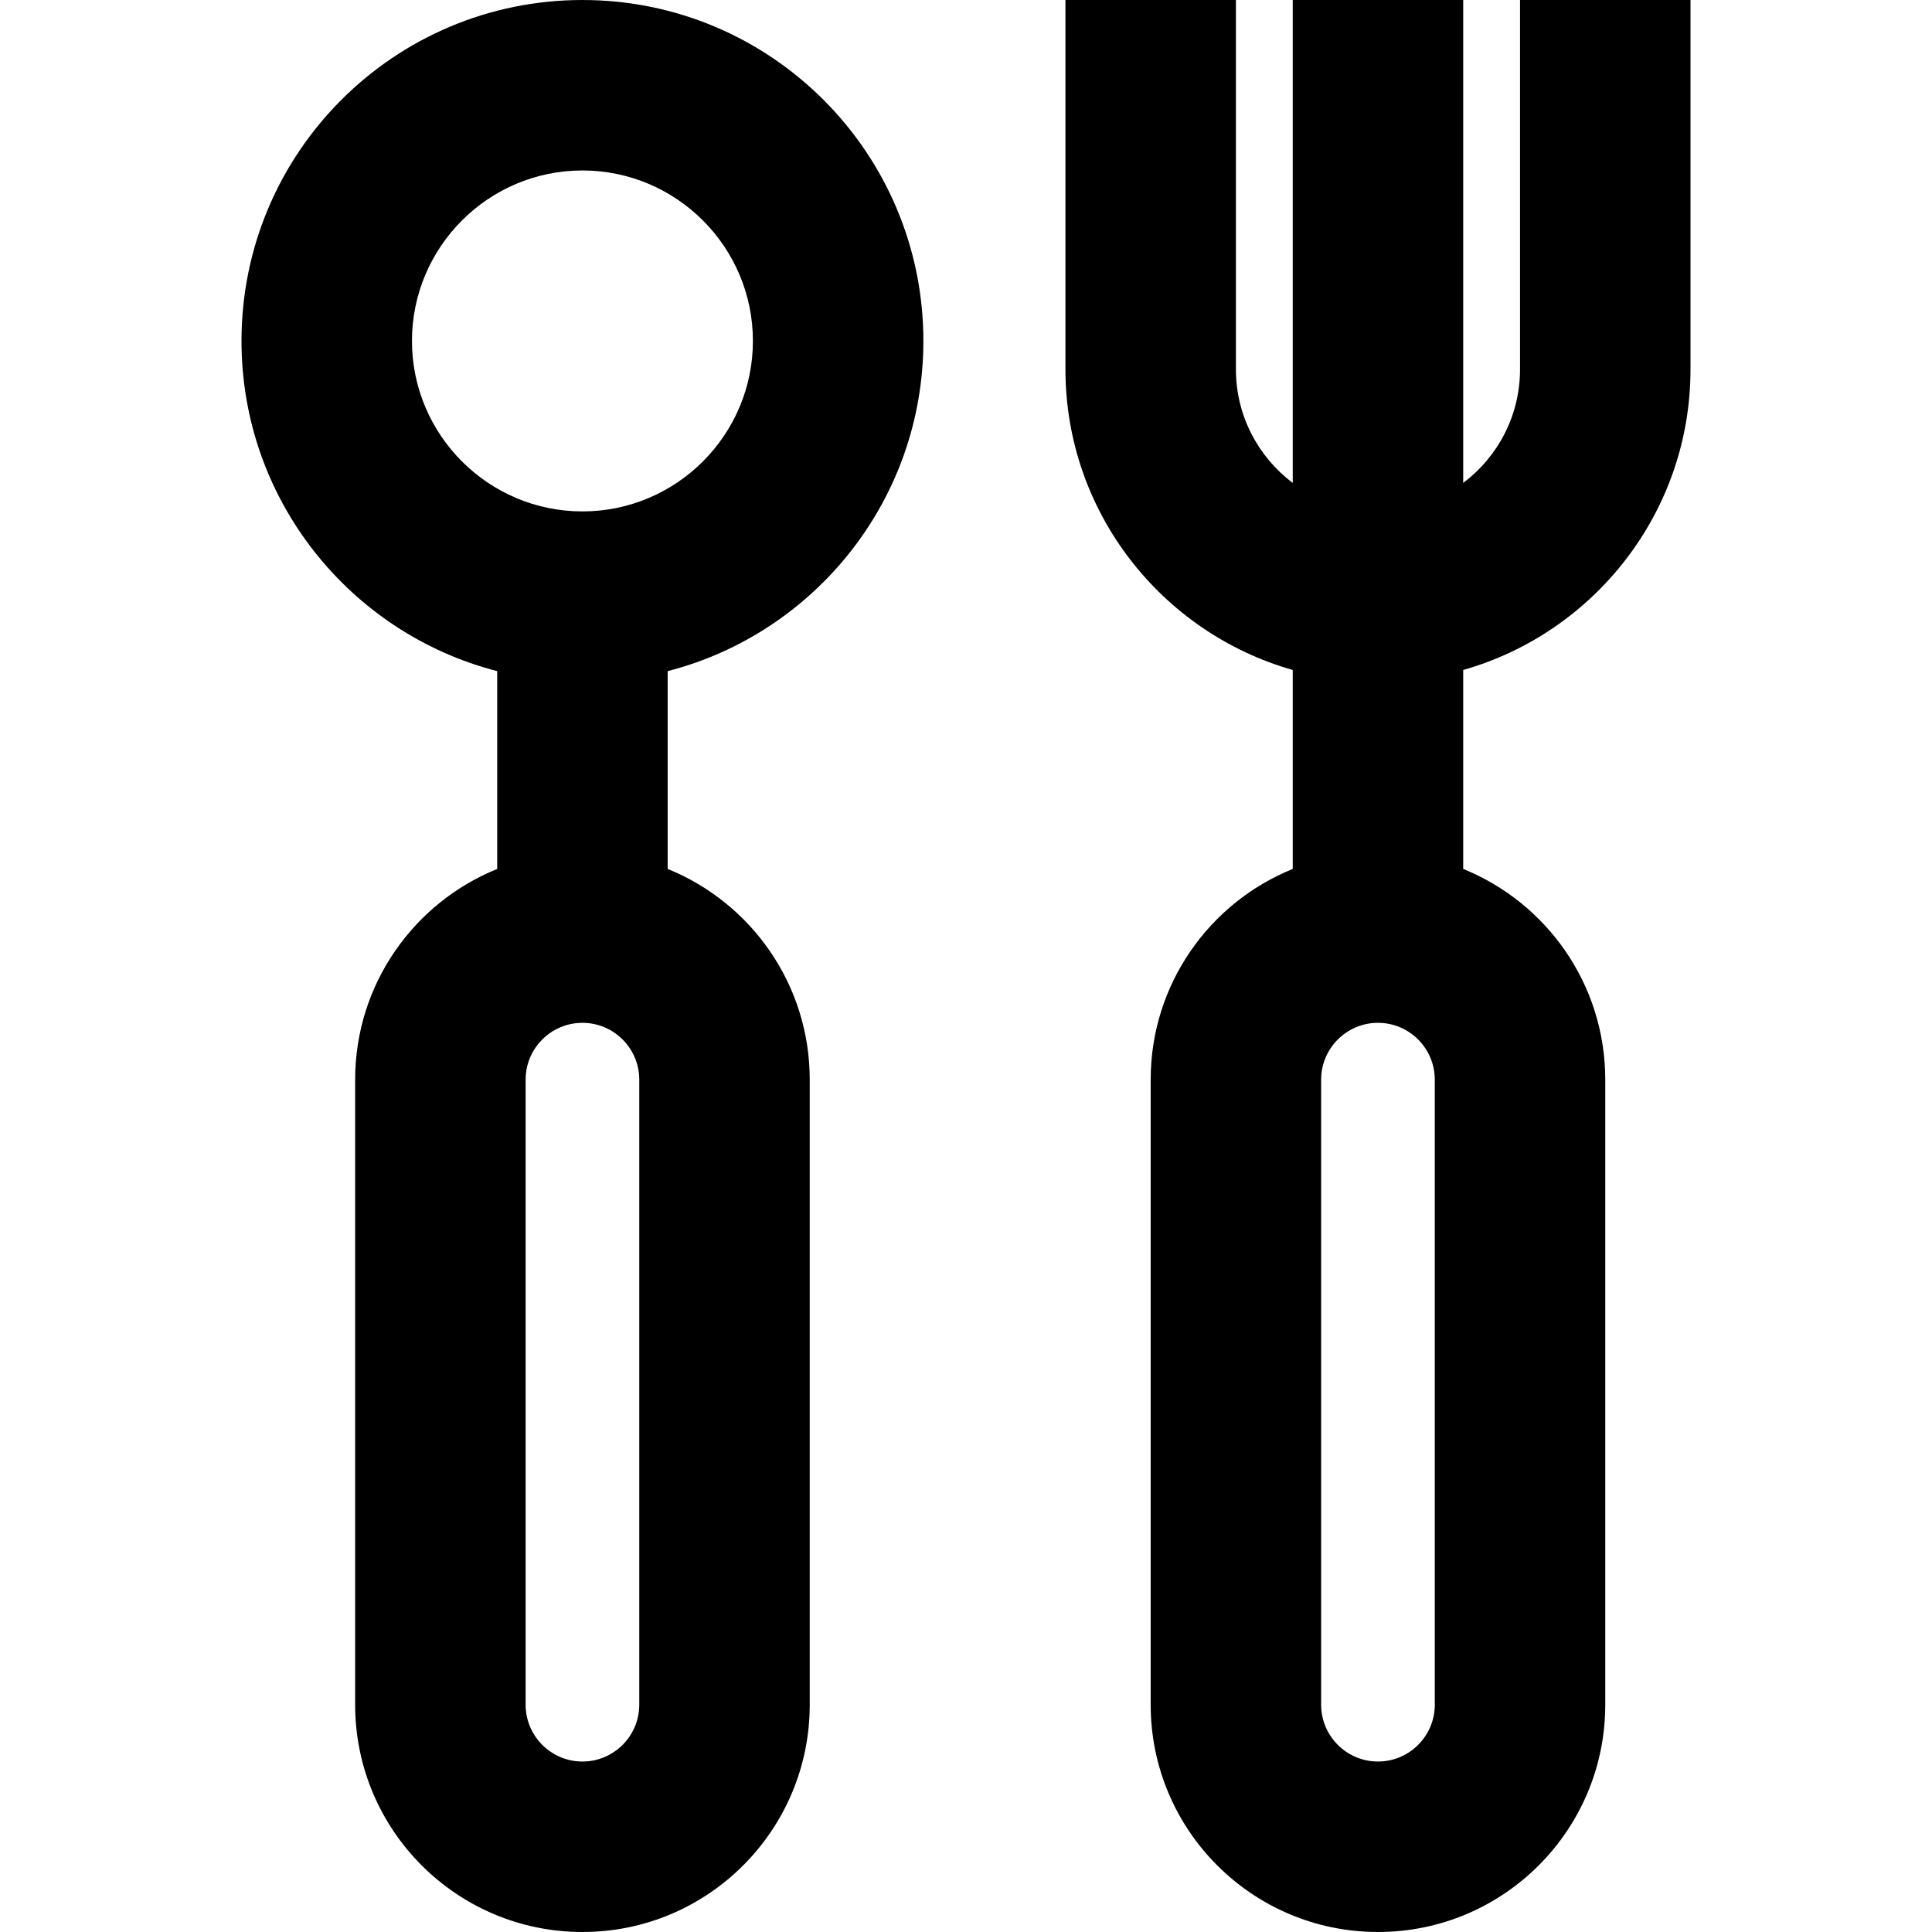
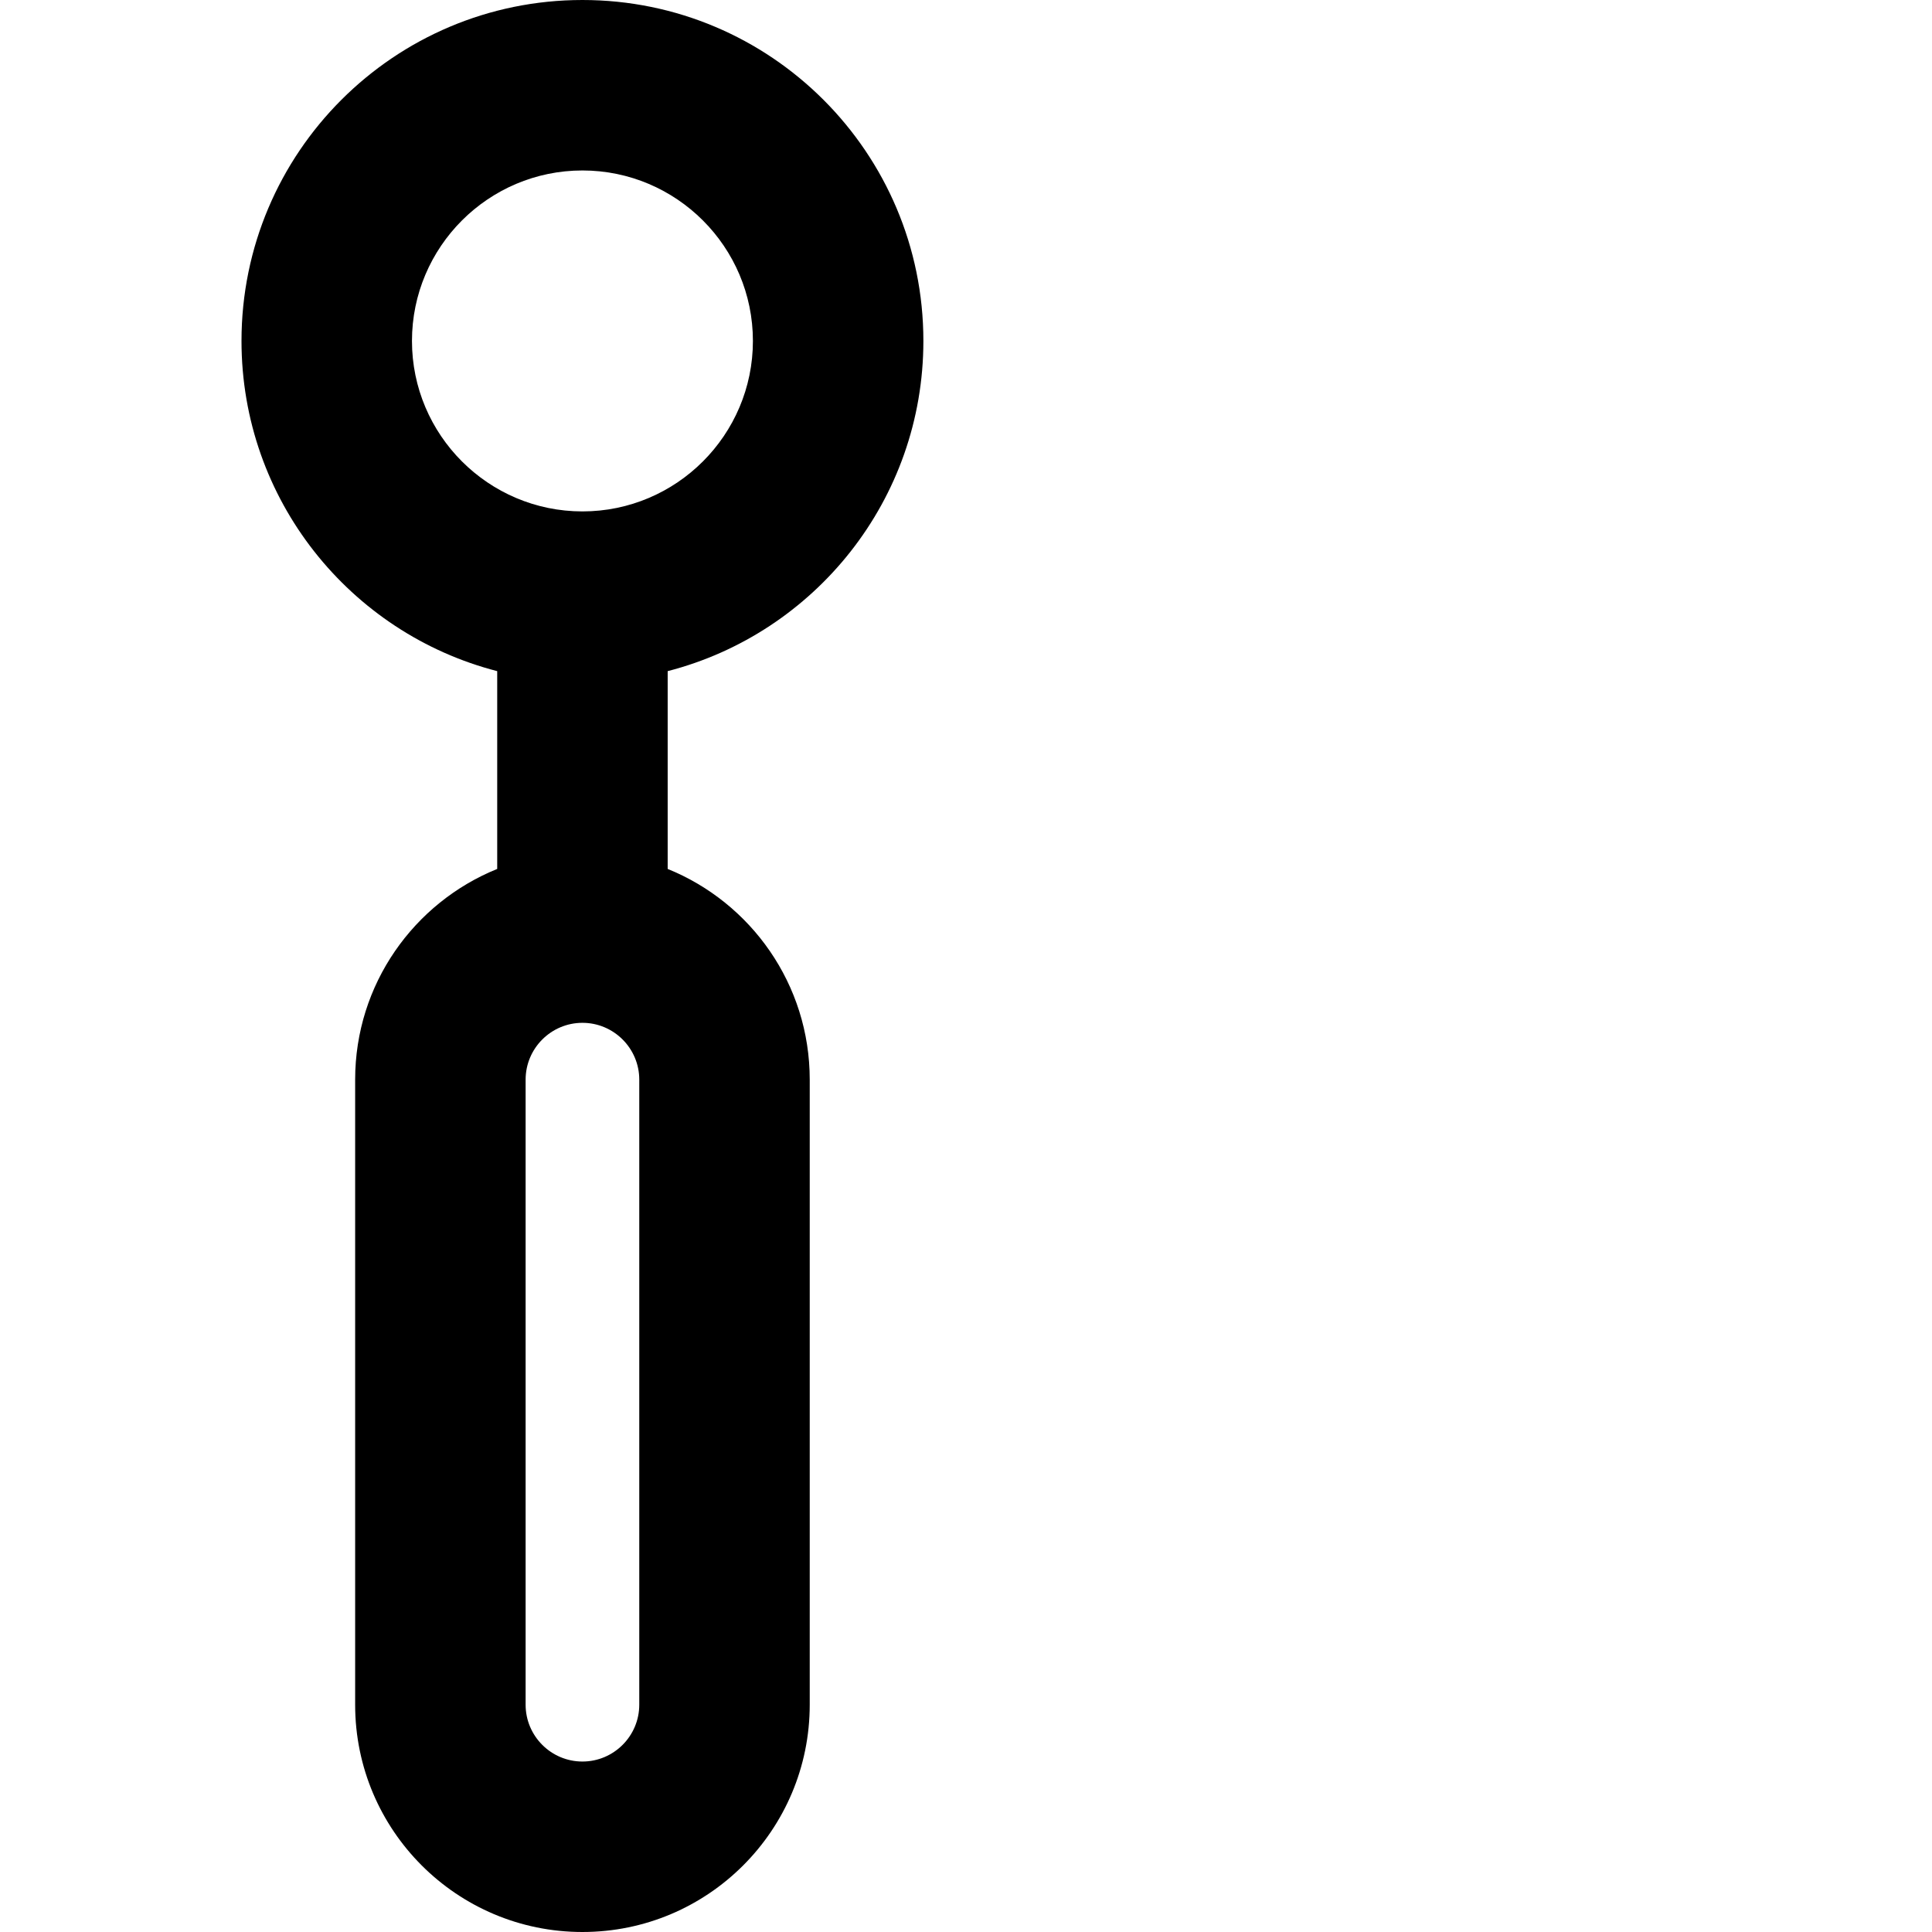
<svg xmlns="http://www.w3.org/2000/svg" fill="#000000" height="800px" width="800px" version="1.1" id="Layer_1" viewBox="0 0 512 512" xml:space="preserve">
  <g>
    <g>
-       <path d="M448,97.882V0h-45.176v97.882c0,12.291-5.921,23.222-15.059,30.097V0h-45.176v127.979    c-9.138-6.874-15.059-17.807-15.059-30.097V0h-45.176v97.882c0,37.838,25.514,69.807,60.235,79.667v52.728    c-22.07,8.937-37.647,30.563-37.647,55.84v165.647c0,33.266,26.967,60.235,60.235,60.235s60.235-26.969,60.235-60.235V286.118    c0-25.276-15.577-46.902-37.647-55.84V177.55C422.486,167.689,448,135.721,448,97.882z M380.235,451.765    c0,8.303-6.755,15.059-15.059,15.059c-8.303,0-15.059-6.755-15.059-15.059V286.118c0-8.303,6.755-15.059,15.059-15.059    c8.303,0,15.059,6.755,15.059,15.059V451.765z" />
-     </g>
+       </g>
  </g>
  <g>
    <g>
      <path d="M244.706,90.353c0-49.9-40.453-90.353-90.353-90.353C104.453,0,64,40.453,64,90.353c0,42.1,28.795,77.476,67.765,87.505    v52.42c-22.07,8.937-37.647,30.563-37.647,55.84v165.647c0,33.266,26.967,60.235,60.235,60.235s60.235-26.969,60.235-60.235    V286.118c0-25.276-15.577-46.902-37.647-55.84v-52.42C215.91,167.828,244.706,132.453,244.706,90.353z M169.412,451.765    c0,8.303-6.755,15.059-15.059,15.059c-8.303,0-15.059-6.755-15.059-15.059V286.118c0-8.303,6.755-15.059,15.059-15.059    c8.303,0,15.059,6.755,15.059,15.059V451.765z M154.353,135.529c-24.91,0-45.177-20.266-45.177-45.176    c0-24.91,20.266-45.177,45.177-45.177c24.91,0,45.176,20.266,45.176,45.177C199.529,115.263,179.263,135.529,154.353,135.529z" />
    </g>
  </g>
</svg>